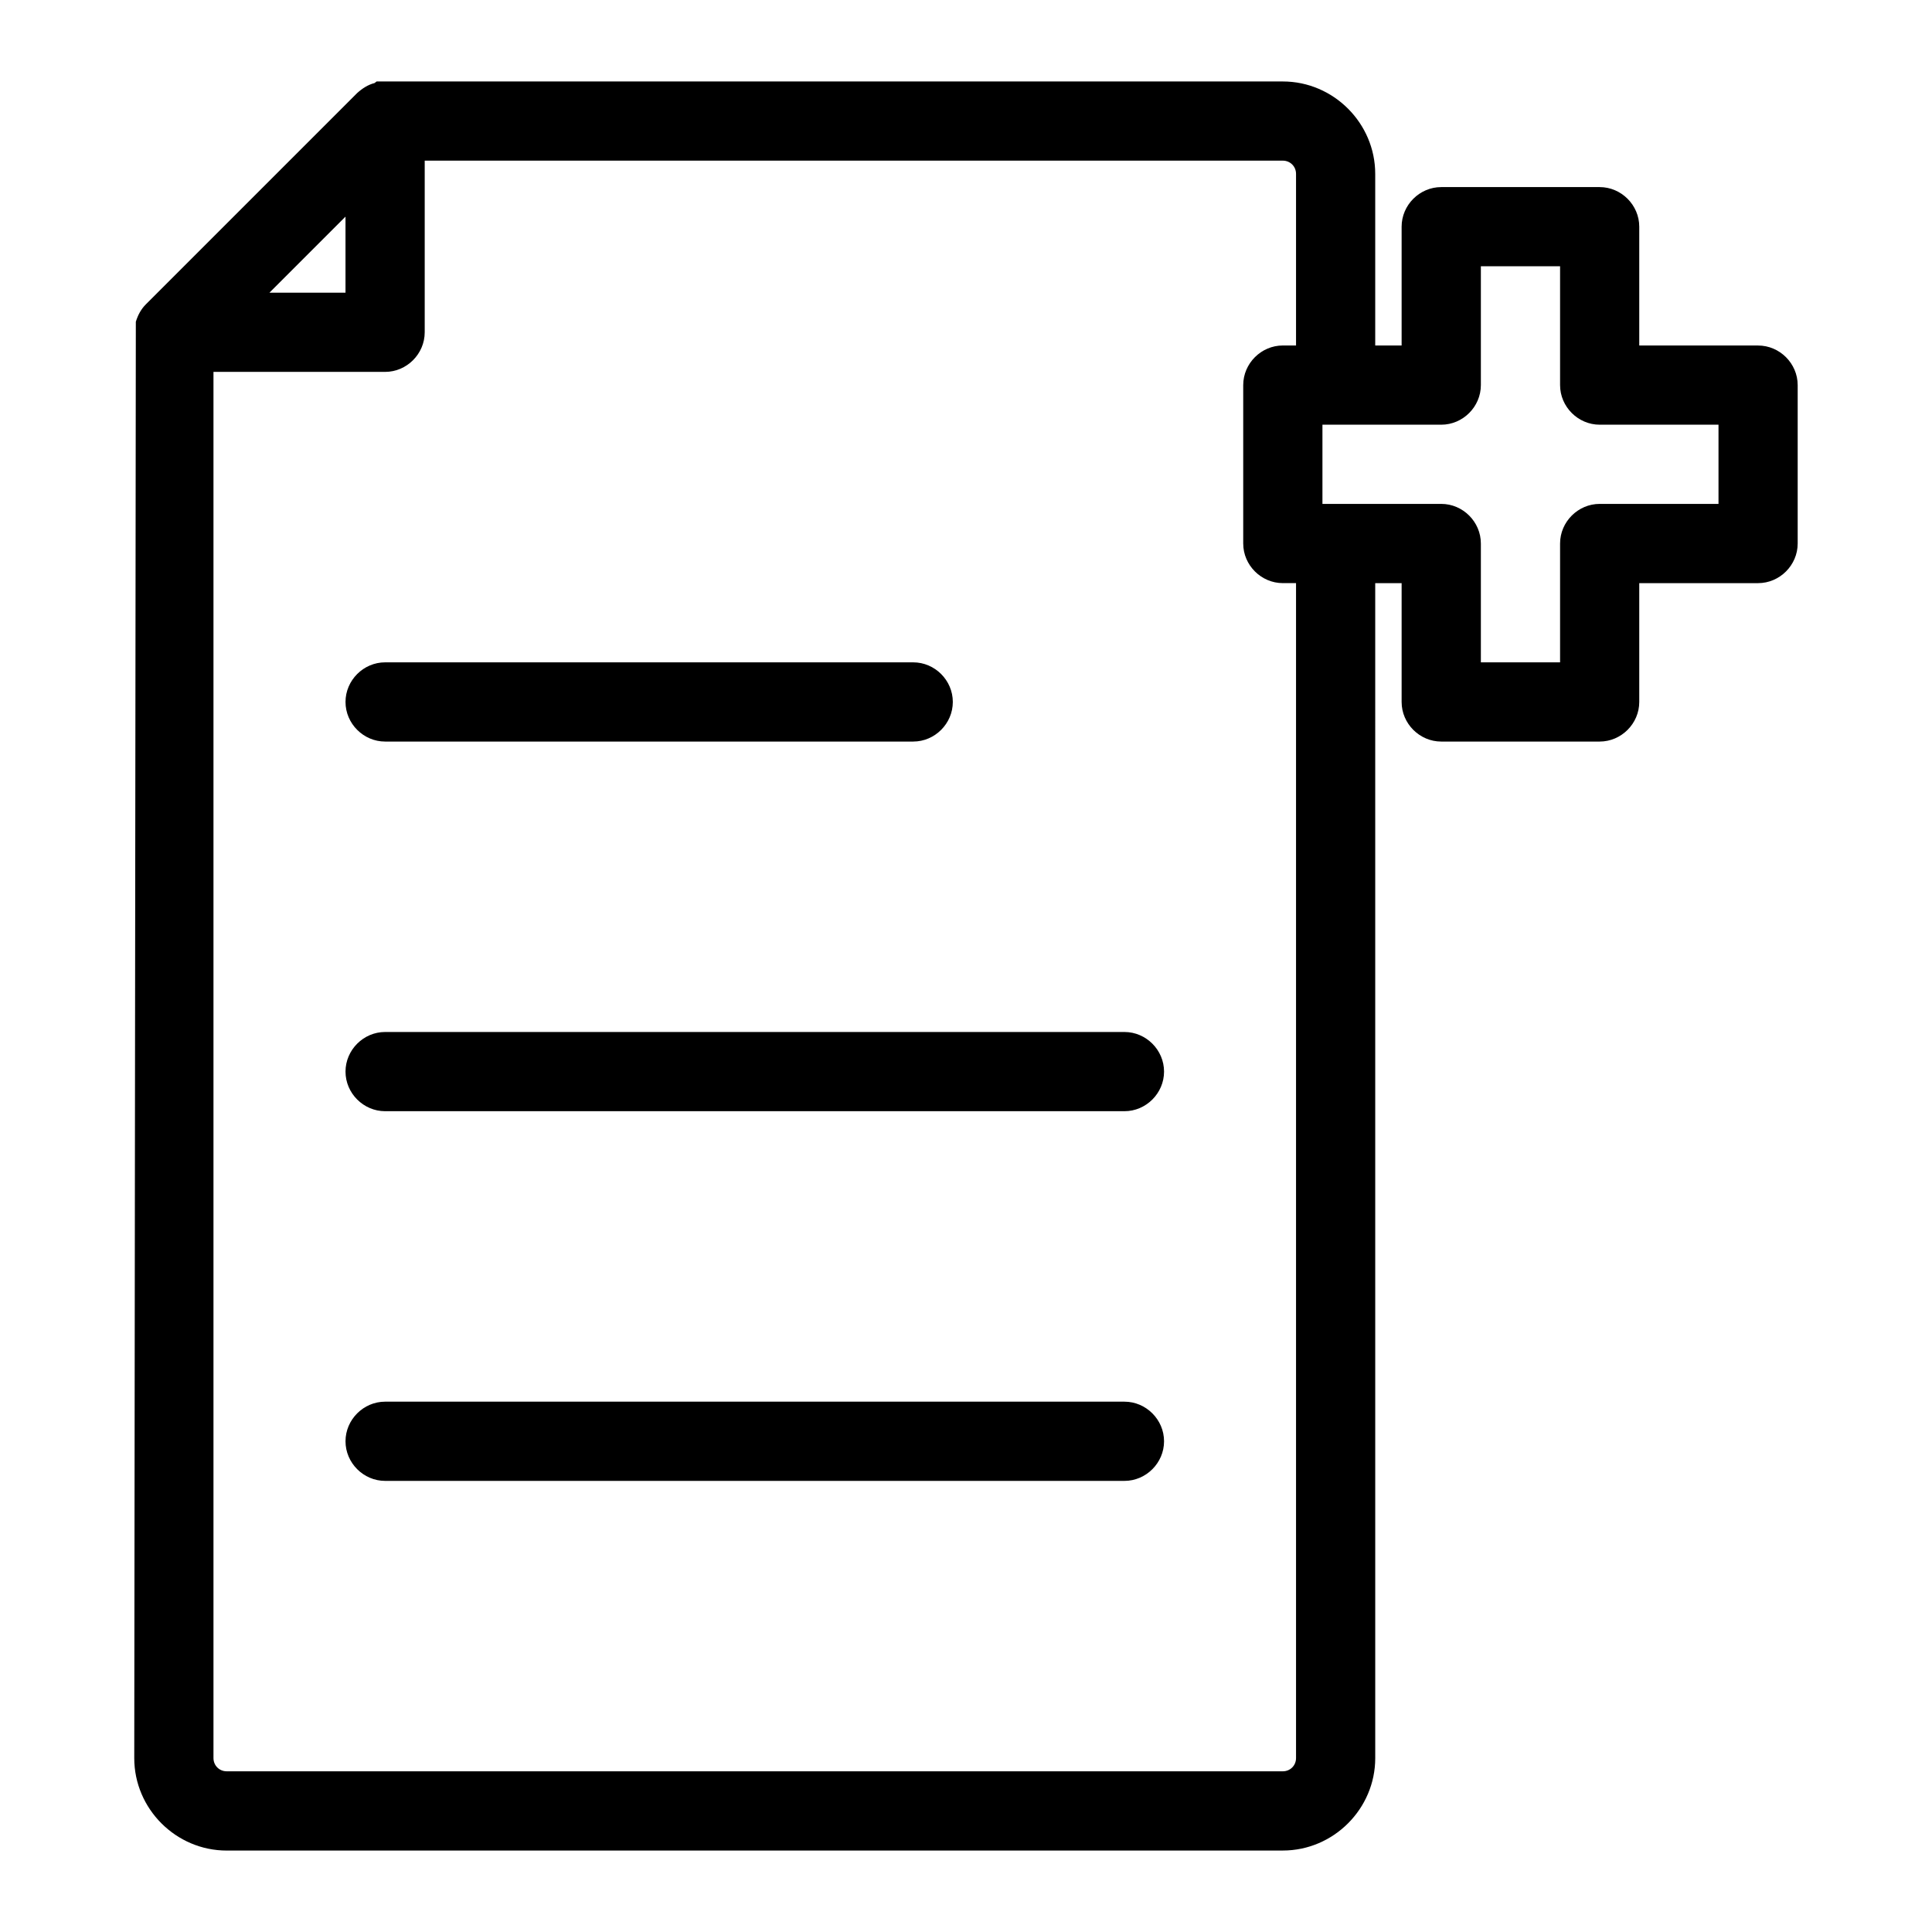
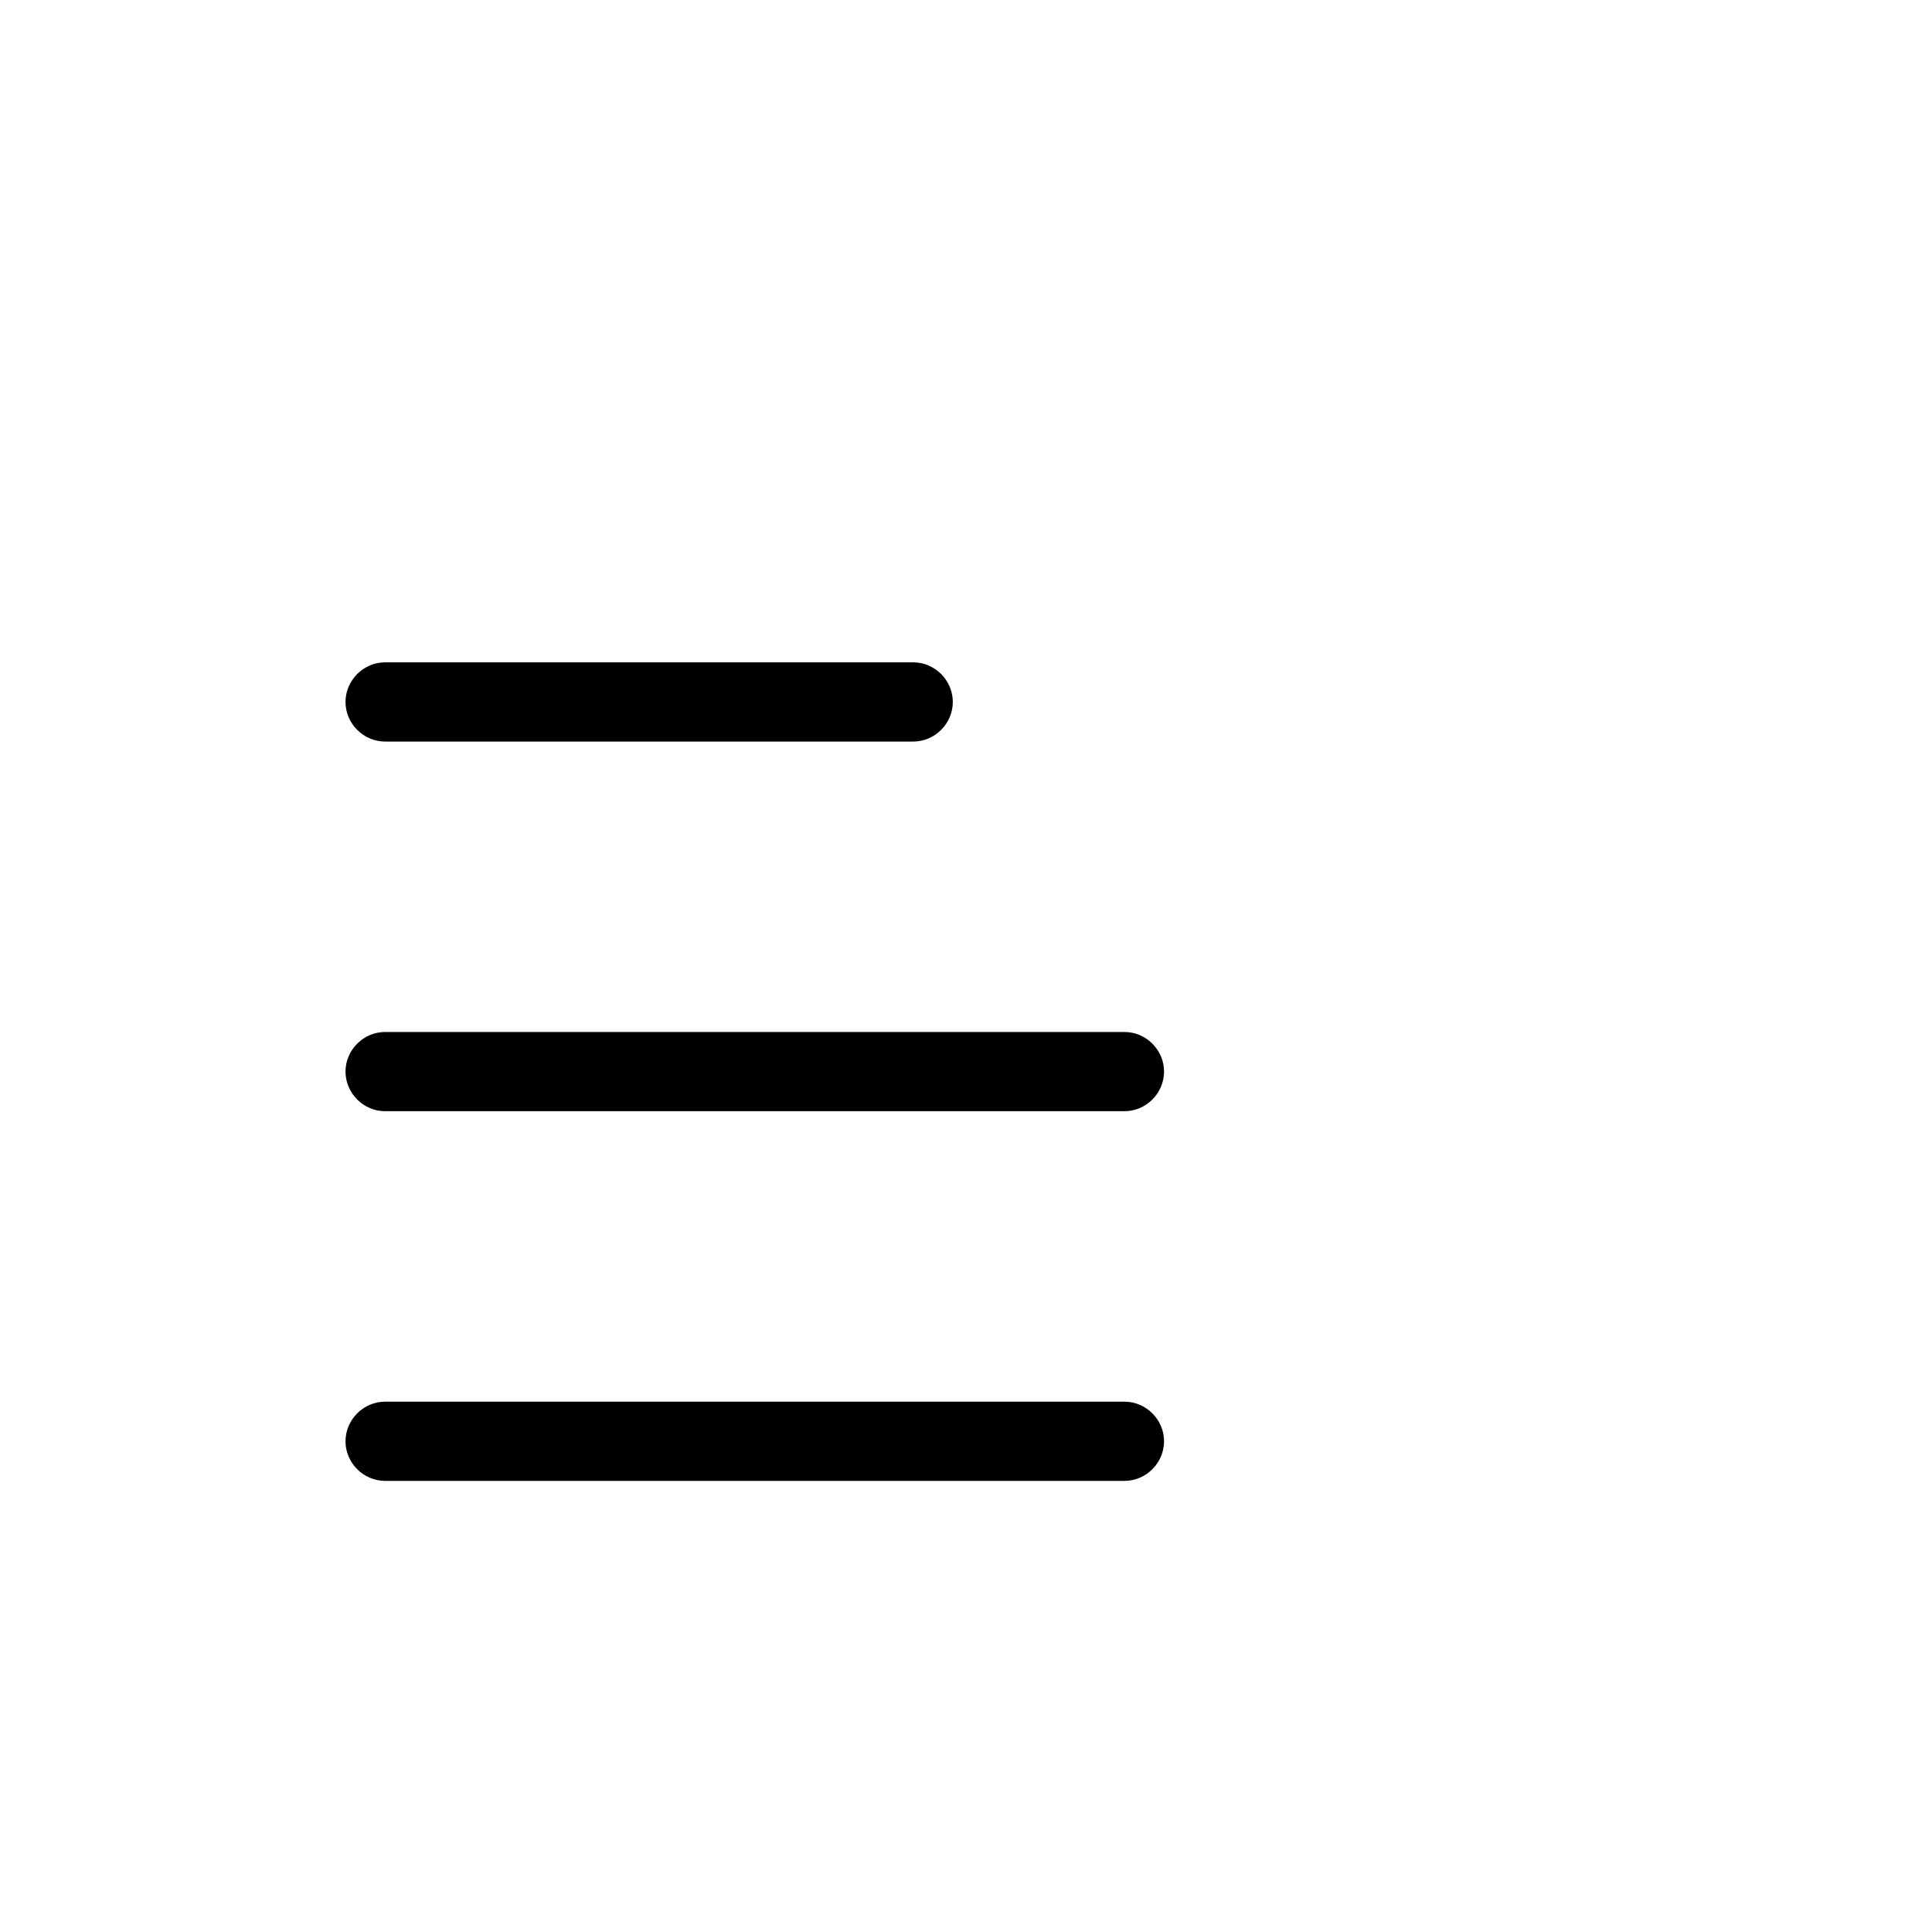
<svg xmlns="http://www.w3.org/2000/svg" fill="#000000" width="800px" height="800px" version="1.1" viewBox="144 144 512 512">
  <g>
-     <path d="m204.07 634.41h279.89c13.434 0 24.492-11.055 24.492-24.492l-0.004-311.38h6.996v31.488c0 5.738 4.758 10.496 10.496 10.496h41.984c5.738 0 10.496-4.758 10.496-10.496v-31.488h31.488c5.738 0 10.496-4.758 10.496-10.496v-41.98c0-5.738-4.758-10.496-10.496-10.496h-31.488v-31.488c0-5.738-4.758-10.496-10.496-10.496h-41.984c-5.738 0-10.496 4.758-10.496 10.496v31.488h-6.996v-45.484c0-13.434-11.055-24.492-24.492-24.492h-240.14l-0.562 0.422c-1.68 0.418-3.219 1.398-4.617 2.66l-55.98 55.98c-1.258 1.258-2.098 2.797-2.66 4.613l-0.418 380.66c0 13.438 11.055 24.492 24.492 24.492zm290.39-377.86h31.488c5.738 0 10.496-4.758 10.496-10.496v-31.488h20.992v31.488c0 5.738 4.758 10.496 10.496 10.496h31.488v20.992l-31.488-0.004c-5.738 0-10.496 4.758-10.496 10.496v31.488h-20.992v-31.488c0-5.738-4.758-10.496-10.496-10.496h-31.488zm-258.9-55.141v20.152h-20.152zm-34.988 41.145h45.484c5.738 0 10.496-4.758 10.496-10.496v-45.484h227.41c1.961 0 3.5 1.539 3.5 3.5v45.484h-3.5c-5.738 0-10.496 4.758-10.496 10.496v41.984c0 5.738 4.758 10.496 10.496 10.496h3.5v311.38c0 1.961-1.539 3.5-3.5 3.5h-279.89c-1.961 0-3.5-1.539-3.5-3.5z" />
    <path d="m246.06 340.52h139.95c5.738 0 10.496-4.758 10.496-10.496 0-5.738-4.758-10.496-10.496-10.496h-139.95c-5.738 0-10.496 4.758-10.496 10.496 0 5.738 4.758 10.496 10.496 10.496z" />
    <path d="m246.06 438.48h195.93c5.738 0 10.496-4.758 10.496-10.496s-4.758-10.496-10.496-10.496h-195.93c-5.738 0-10.496 4.758-10.496 10.496s4.758 10.496 10.496 10.496z" />
    <path d="m246.06 536.45h195.93c5.738 0 10.496-4.758 10.496-10.496s-4.758-10.496-10.496-10.496h-195.93c-5.738 0-10.496 4.758-10.496 10.496s4.758 10.496 10.496 10.496z" />
  </g>
</svg>